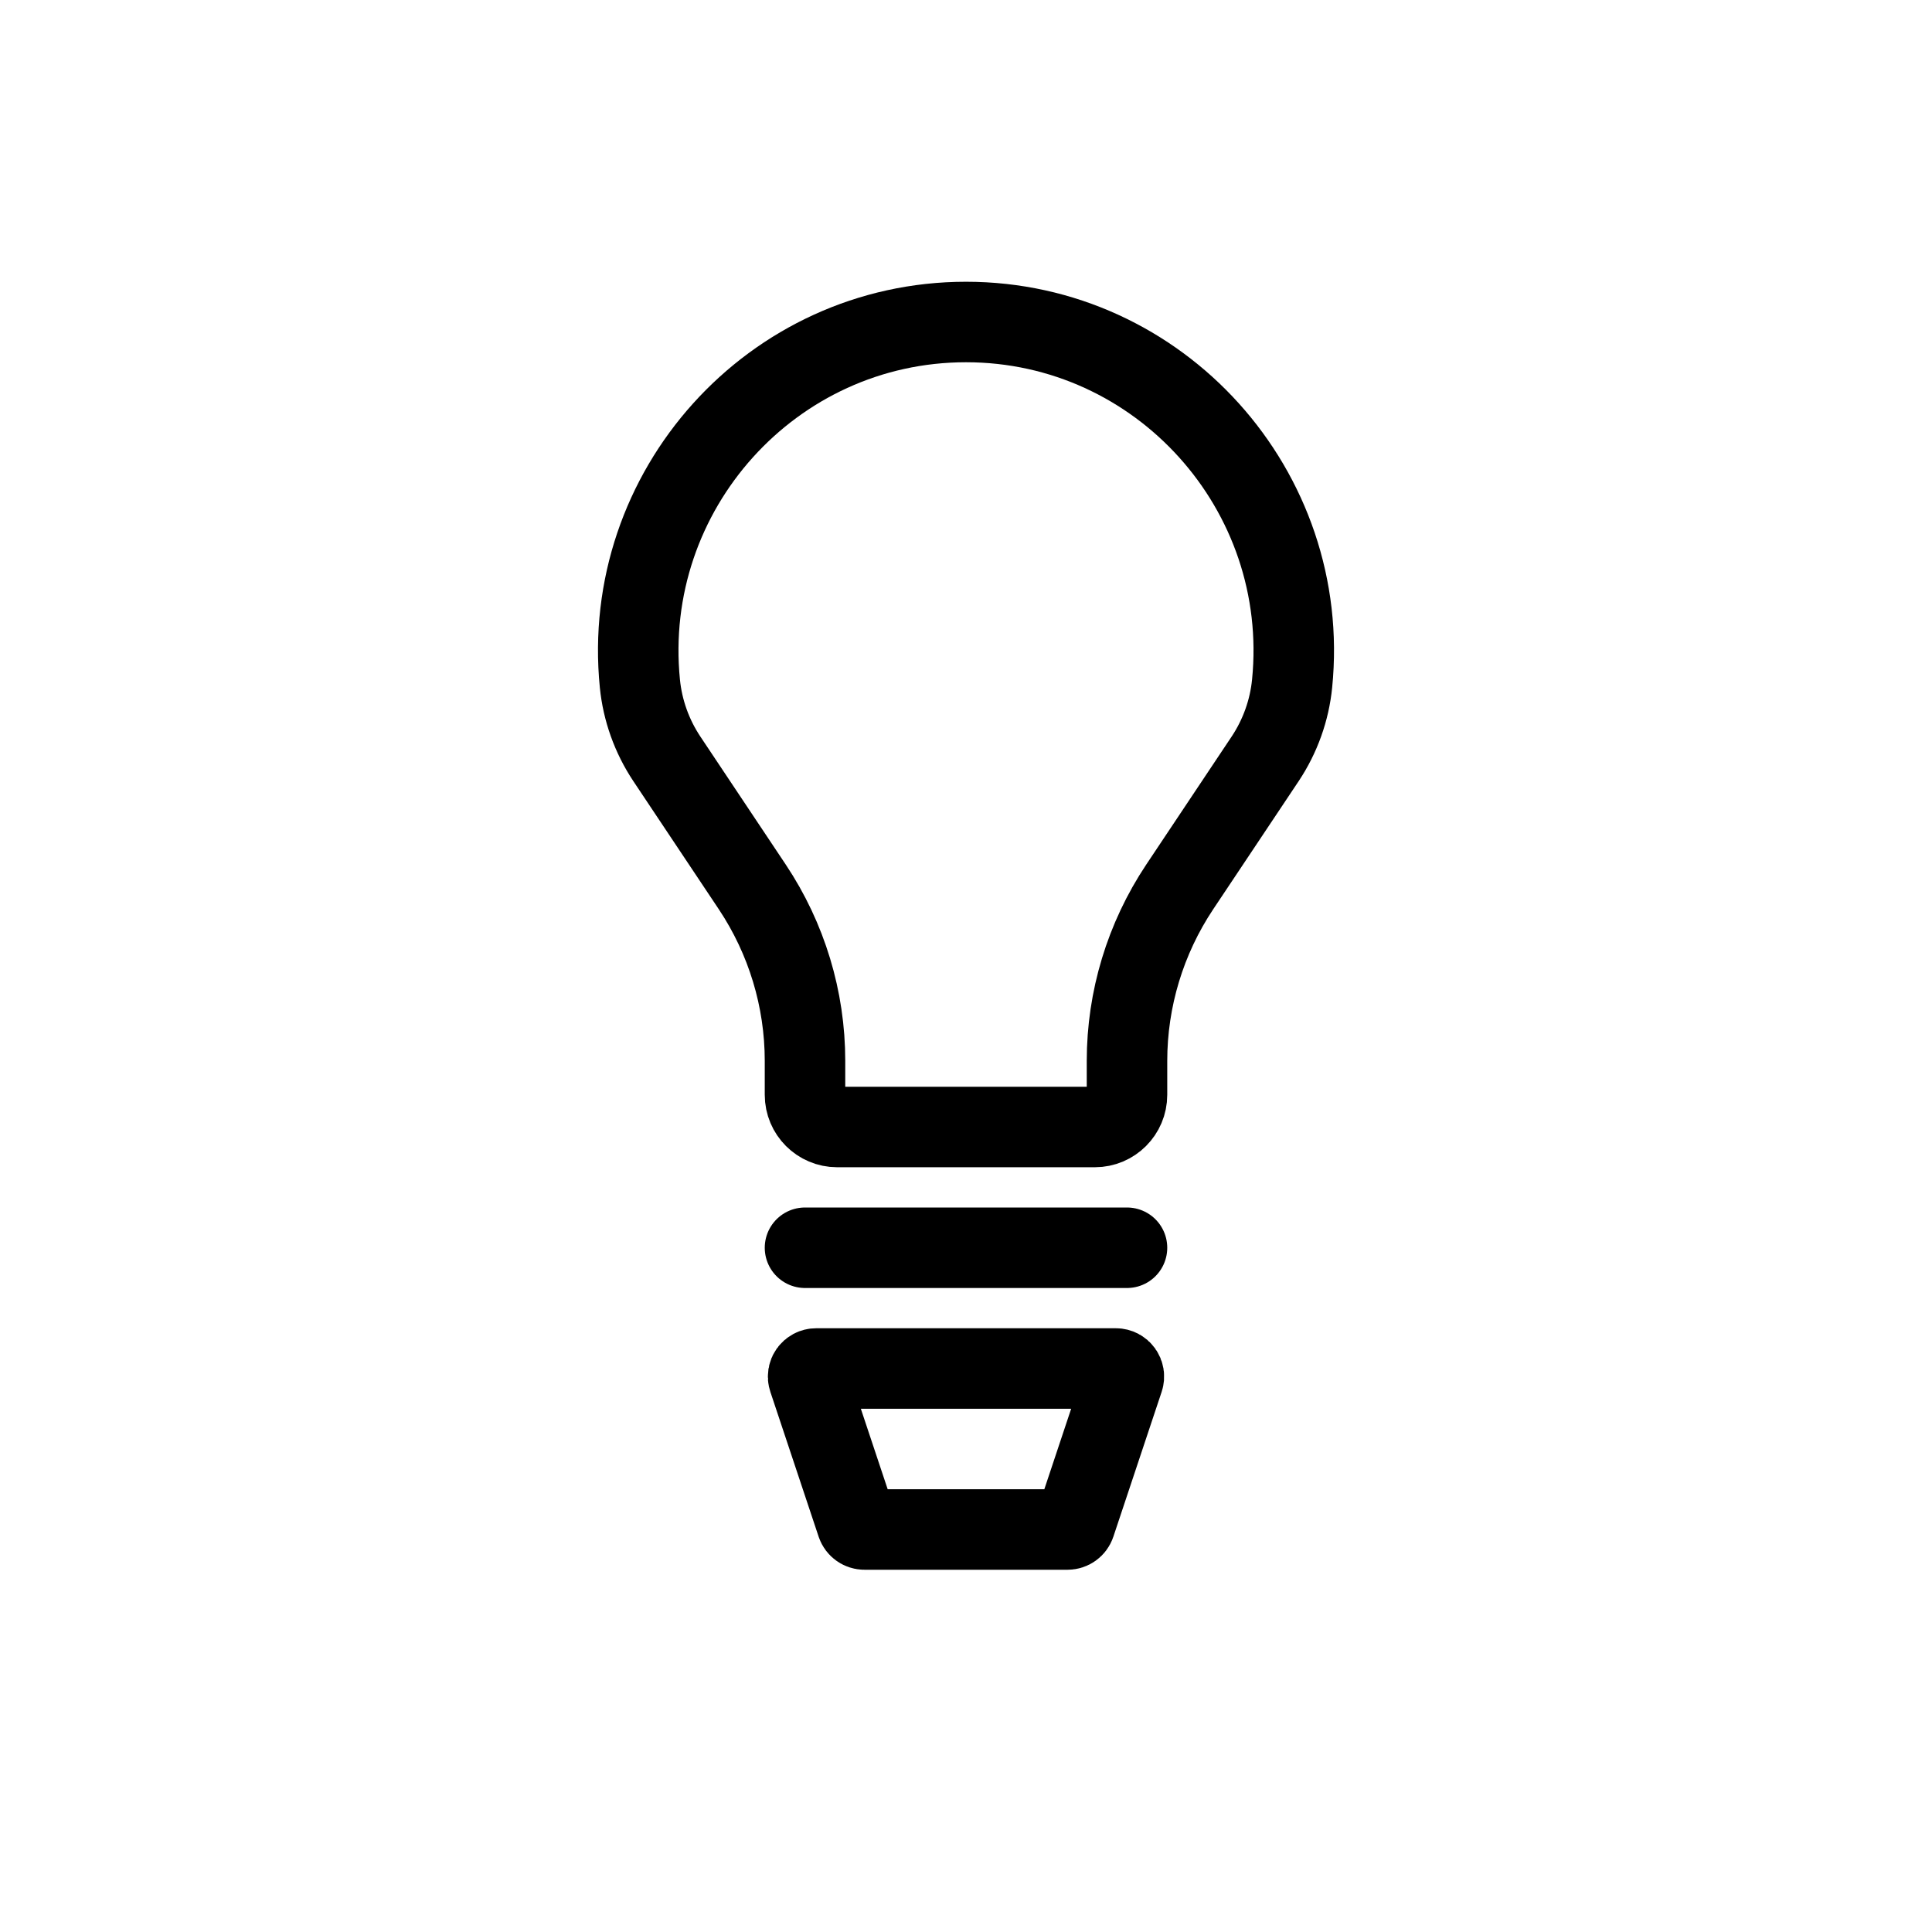
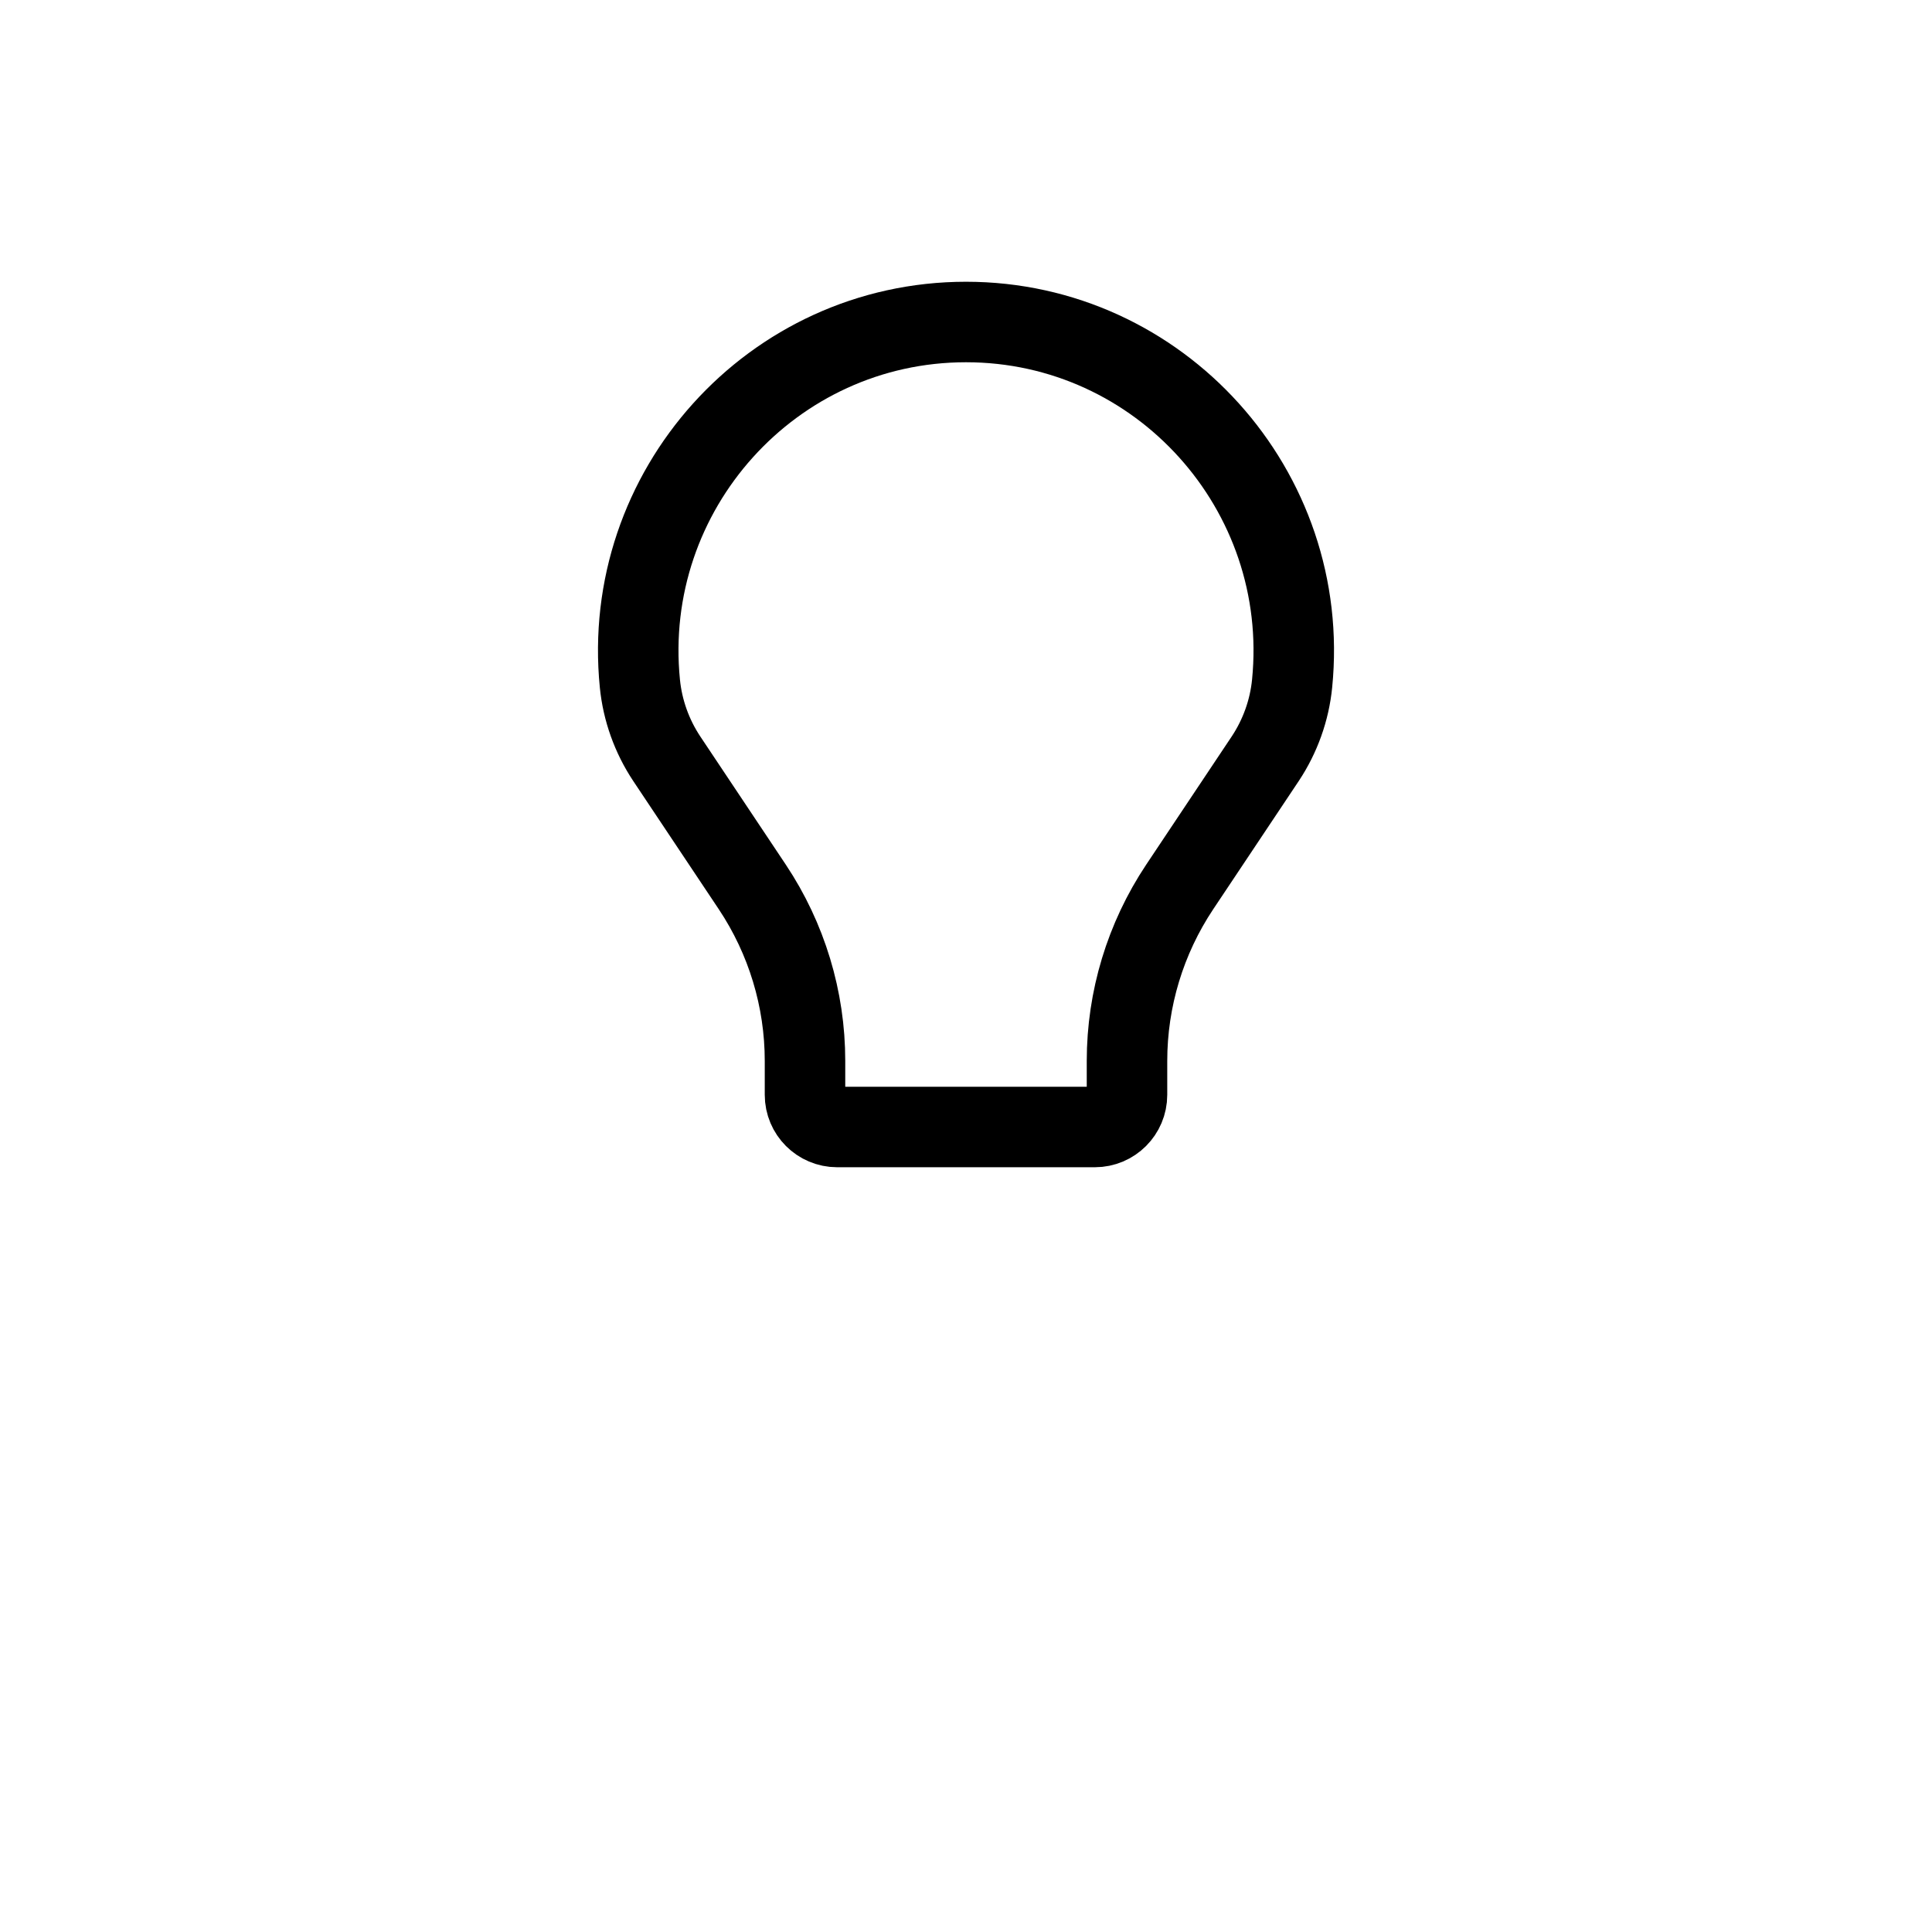
<svg xmlns="http://www.w3.org/2000/svg" width="24" height="24" viewBox="0 0 24 24" fill="none">
-   <path d="M10.644 18.932L10.044 17.132C10.022 17.067 10.07 17 10.139 17H13.861C13.93 17 13.978 17.067 13.956 17.132L13.356 18.932C13.342 18.973 13.304 19 13.261 19H10.739C10.696 19 10.658 18.973 10.644 18.932Z" stroke="black" />
-   <path d="M10 15.5H14" stroke="black" stroke-linecap="round" />
  <path d="M13.6 14H10.4C10.179 14 10 13.821 10 13.6V13.179C10 12.41 9.772 11.659 9.346 11.019L8.282 9.424C8.097 9.145 7.982 8.824 7.949 8.492C7.709 6.094 9.591 4 12 4C14.409 4 16.291 6.094 16.051 8.492C16.018 8.824 15.903 9.145 15.718 9.424L14.654 11.019C14.228 11.659 14 12.41 14 13.179V13.6C14 13.821 13.821 14 13.6 14Z" stroke="black" />
</svg>